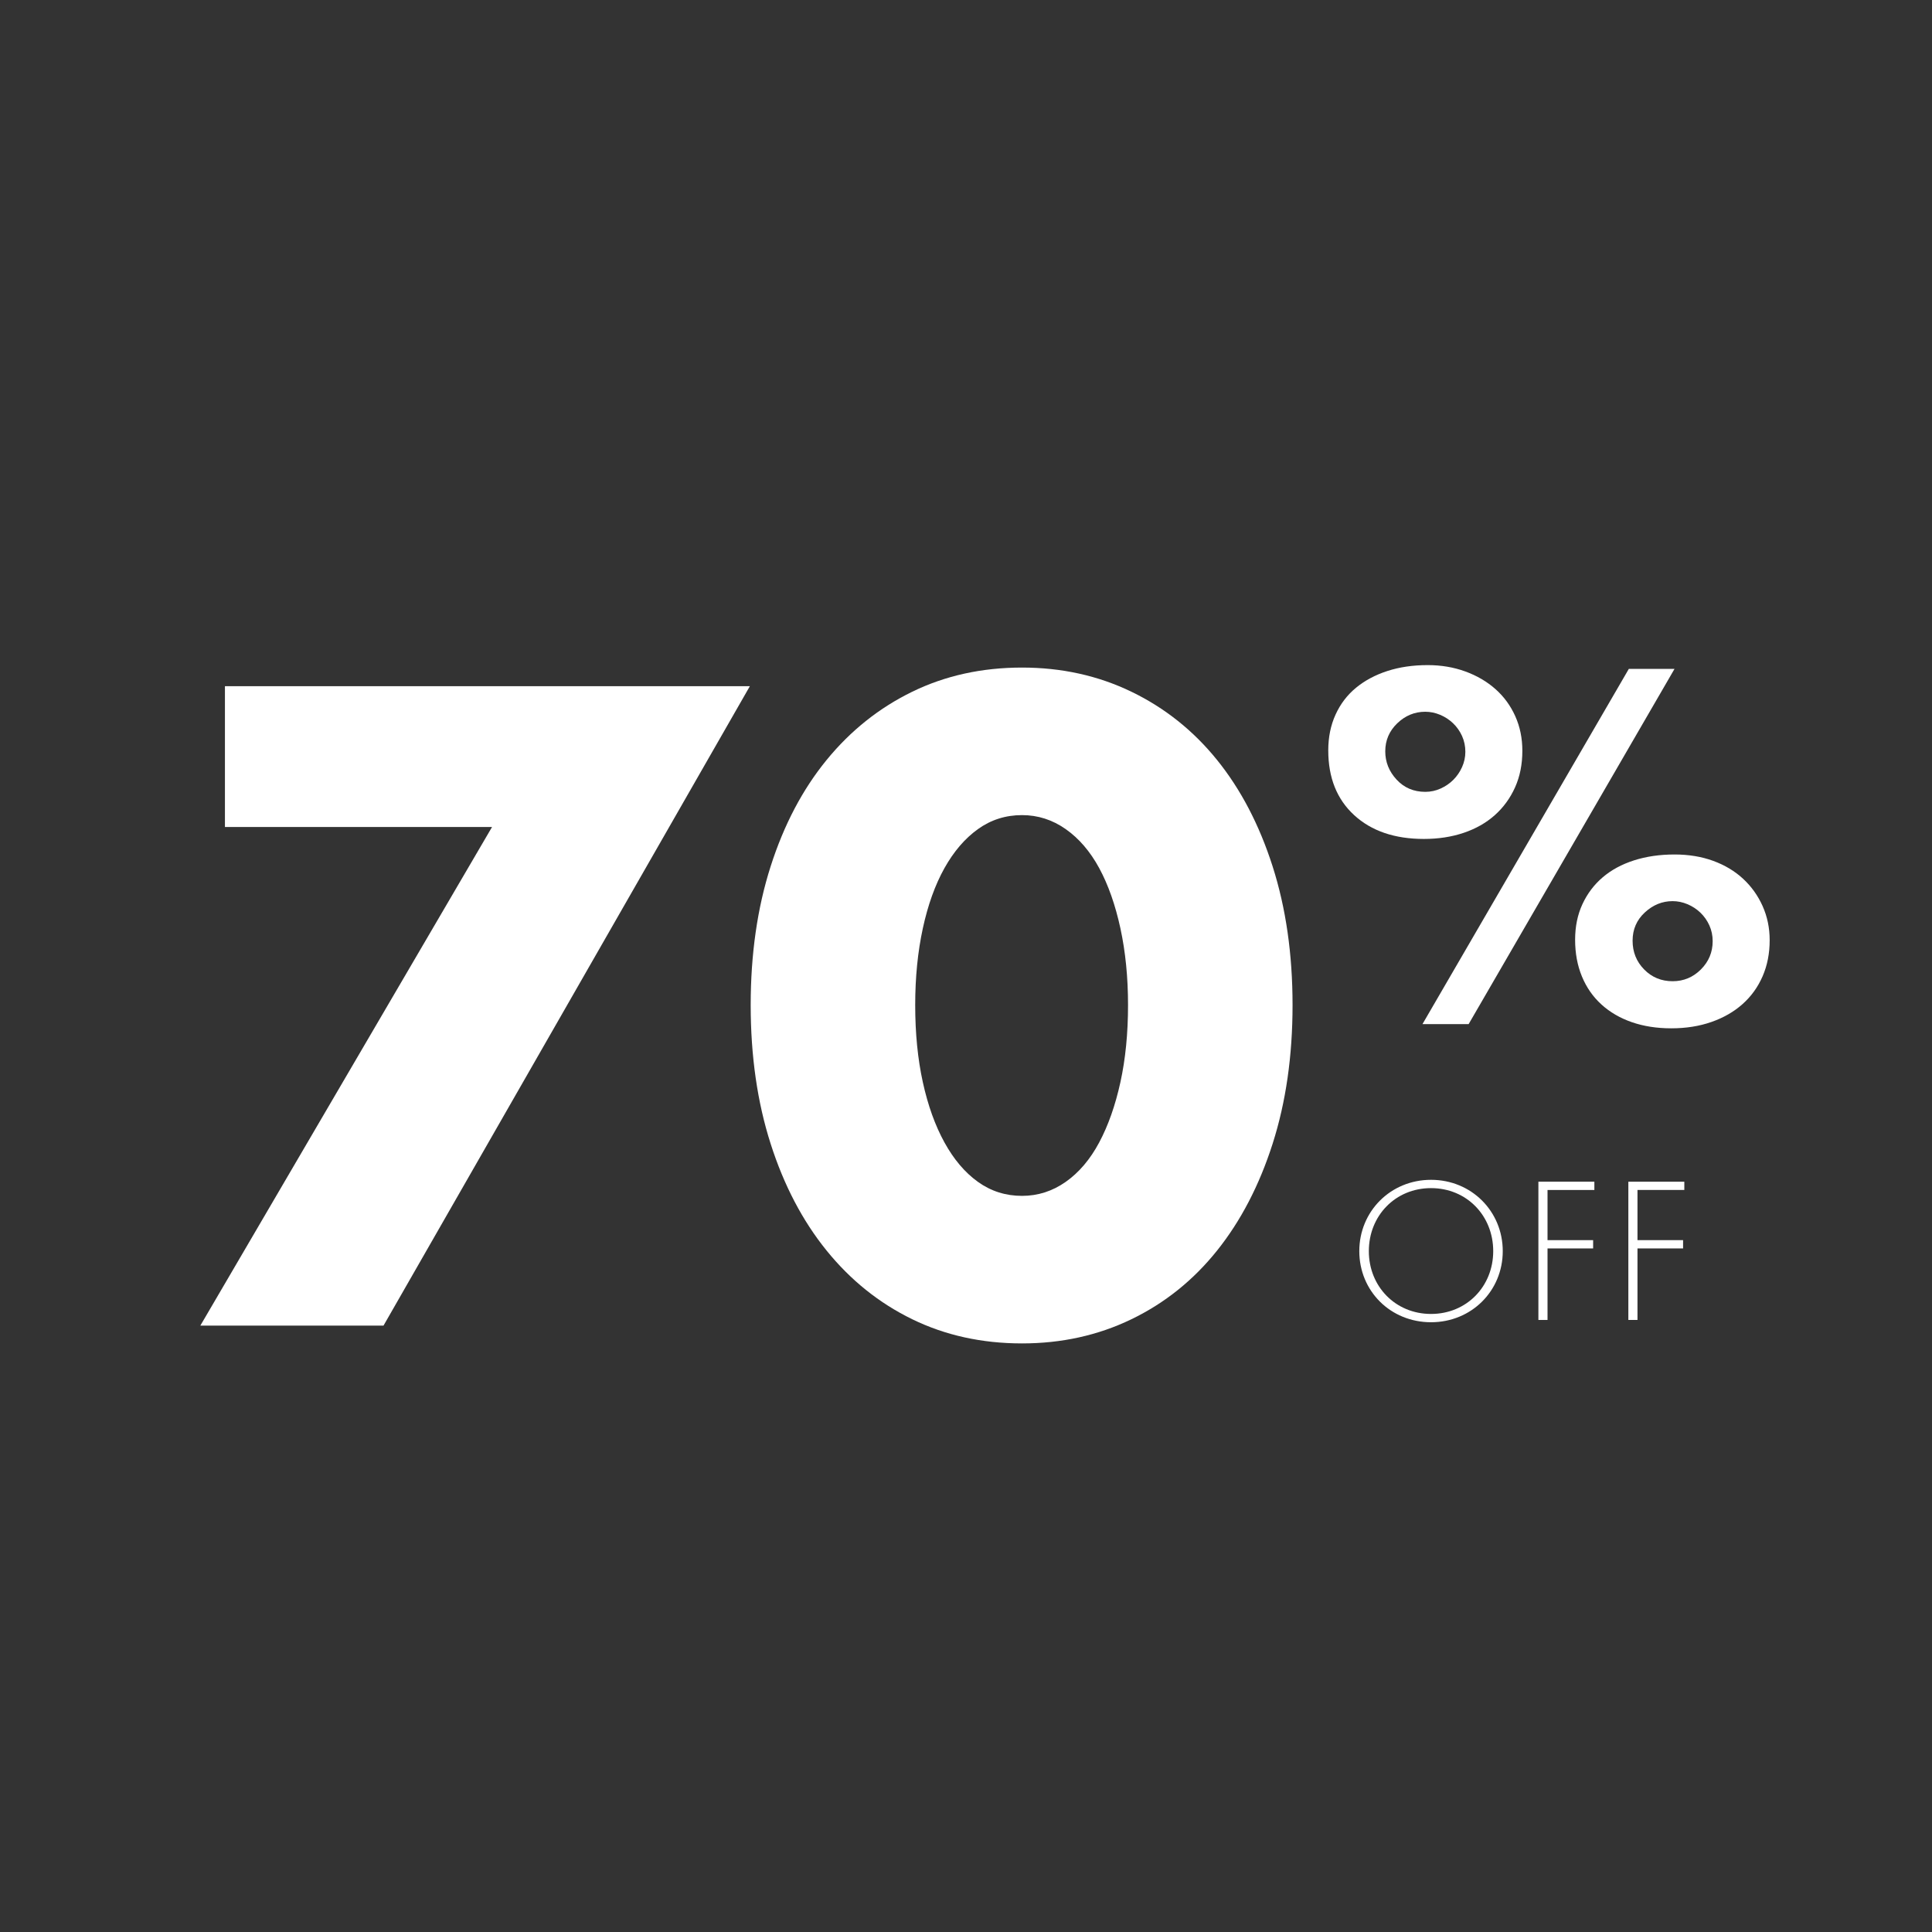
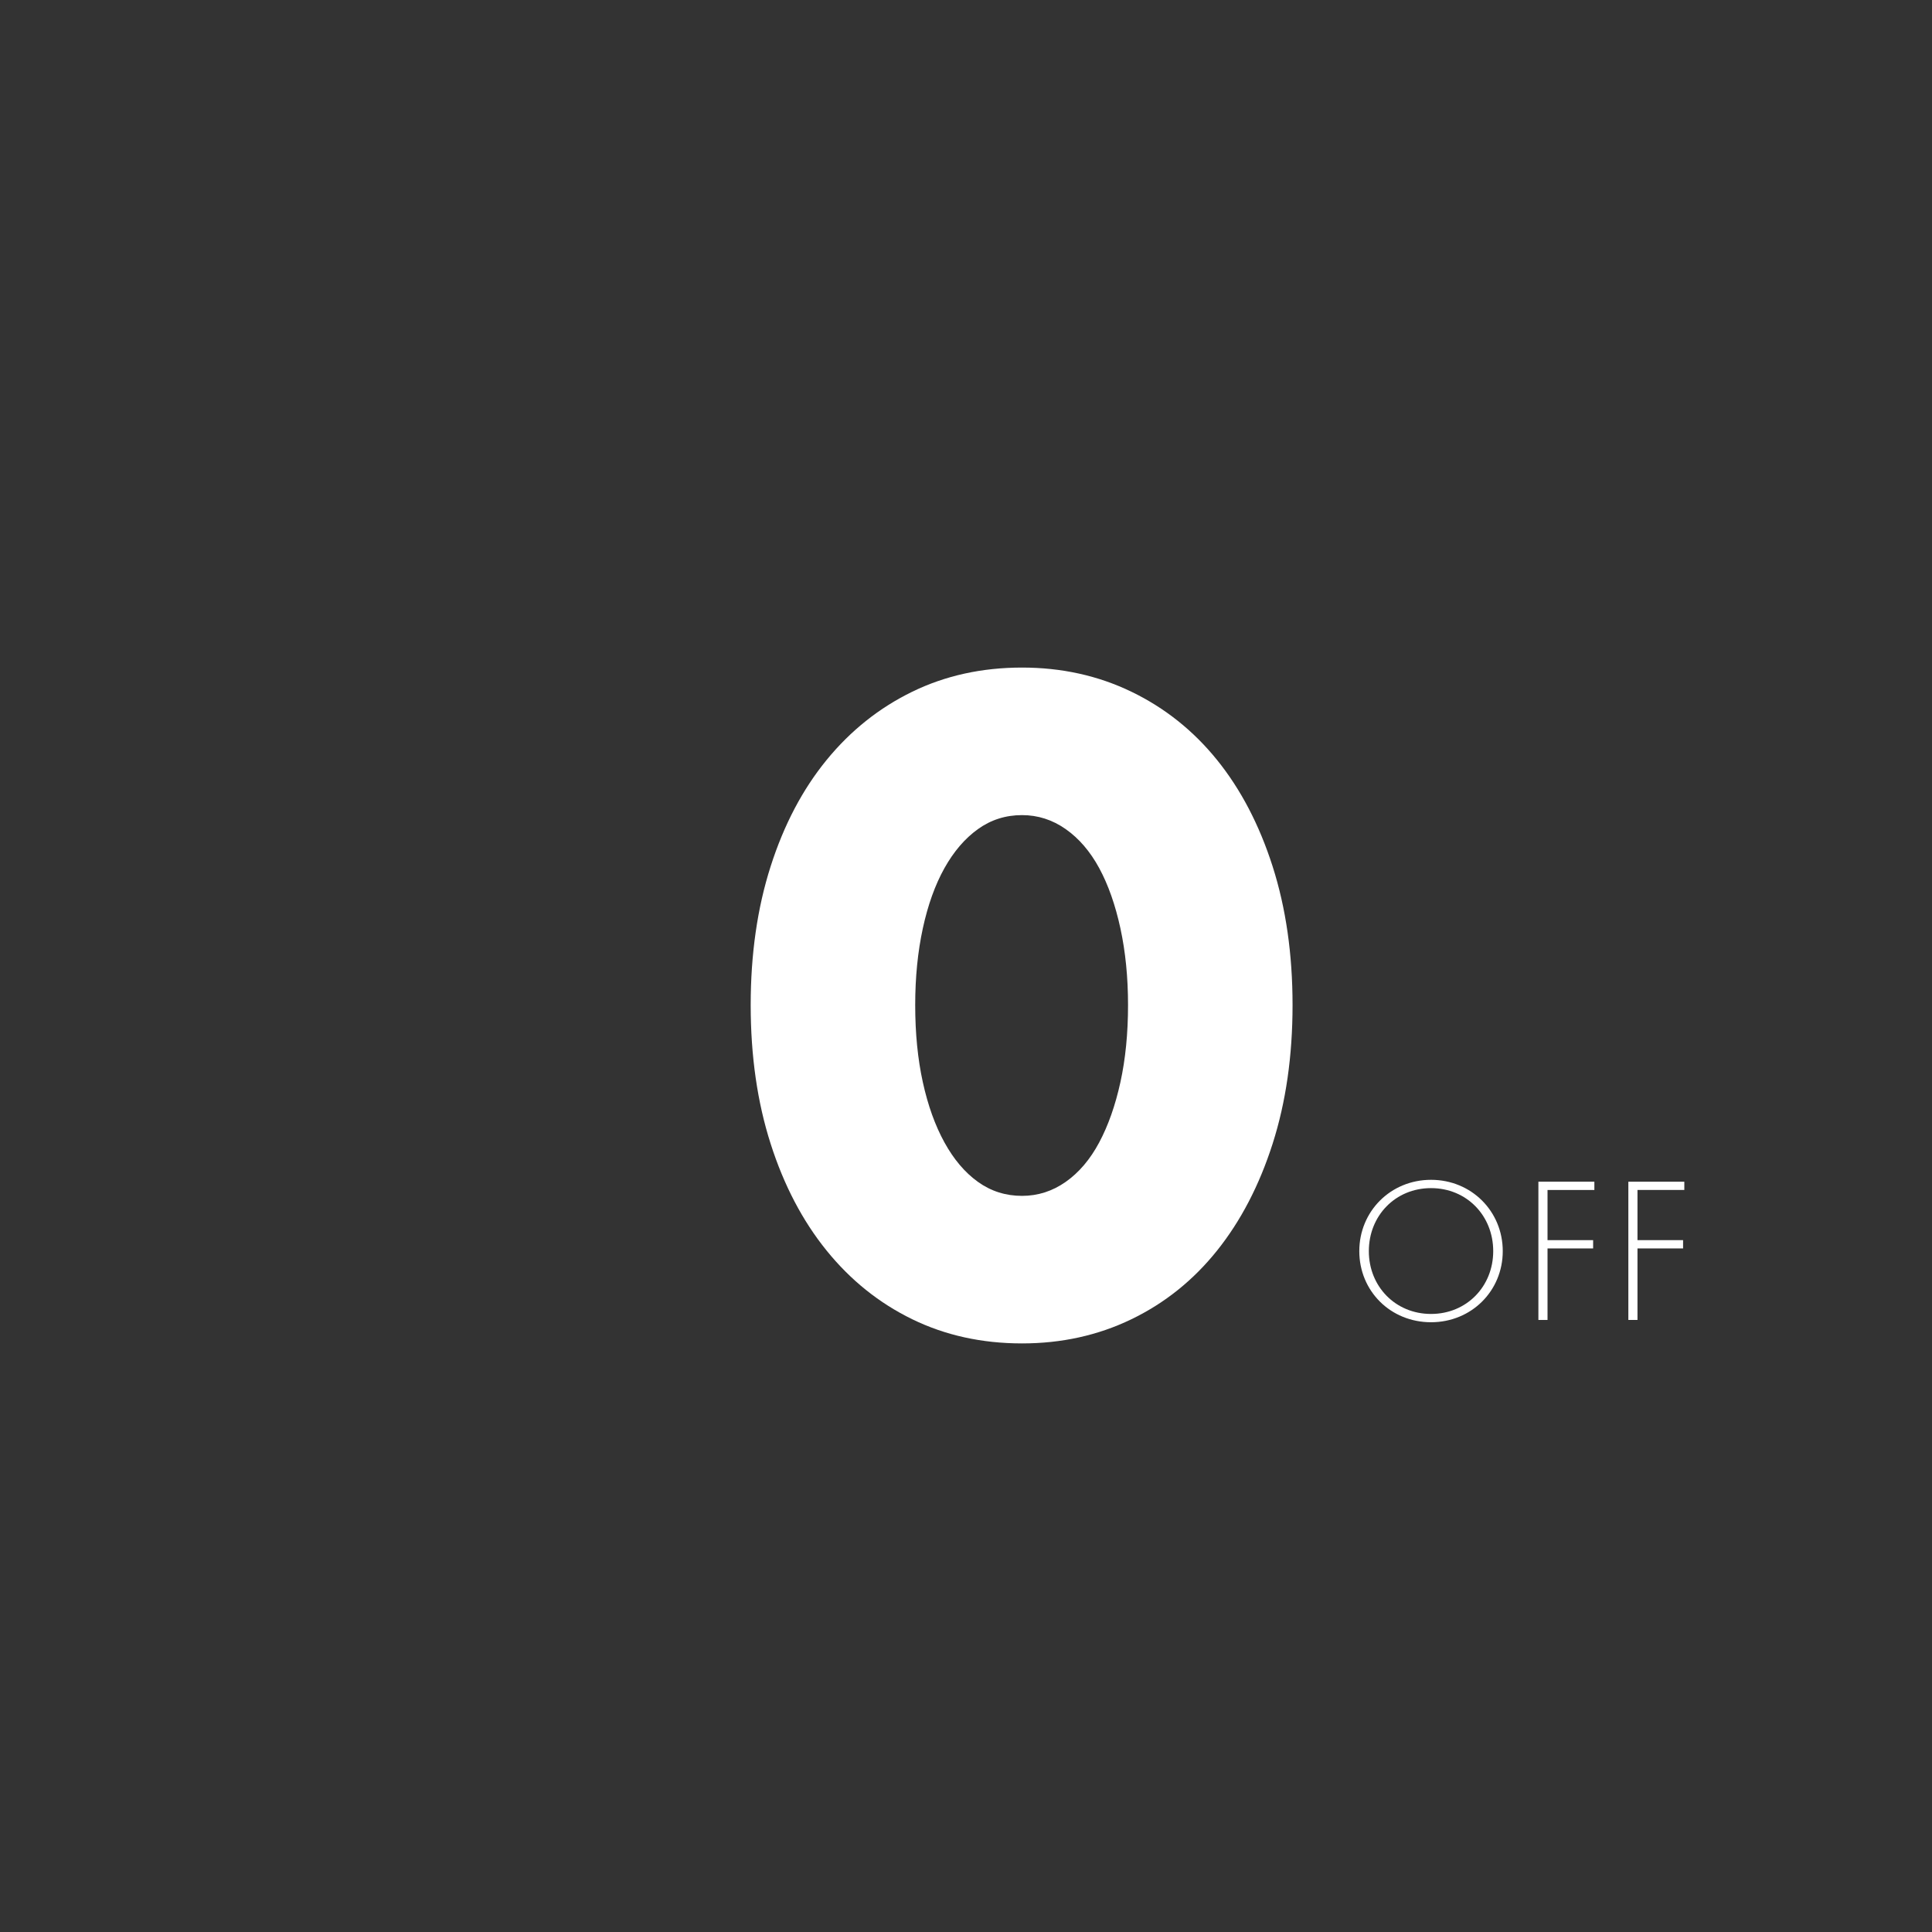
<svg xmlns="http://www.w3.org/2000/svg" version="1.1" id="Layer_1" x="0px" y="0px" width="250px" height="250px" viewBox="0 0 250 250" enable-background="new 0 0 250 250" xml:space="preserve">
  <rect x="0" y="0" width="250" height="250" fill="#333333" stroke="none" />
  <g>
-     <path fill="#FFFFFF" d="M63.672,107.011H29.107V88.796H97.03l-47.403,82.736H25.925L63.672,107.011z" />
    <path fill="#FFFFFF" d="M97.139,130.055c0-6.584,0.859-12.564,2.579-17.941c1.718-5.377,4.132-9.967,7.242-13.771   c3.108-3.803,6.803-6.748,11.083-8.833s9.015-3.127,14.21-3.127c5.119,0,9.838,1.042,14.154,3.127   c4.315,2.085,8.011,5.03,11.083,8.833c3.072,3.805,5.468,8.395,7.188,13.771c1.718,5.376,2.578,11.357,2.578,17.941   s-0.86,12.564-2.578,17.94c-1.72,5.377-4.115,9.985-7.188,13.826s-6.768,6.803-11.083,8.888c-4.316,2.085-9.035,3.128-14.154,3.128   c-5.195,0-9.931-1.043-14.21-3.128s-7.974-5.047-11.083-8.888c-3.11-3.841-5.524-8.449-7.242-13.826   C97.998,142.619,97.139,136.639,97.139,130.055z M118.427,130.055c0,3.658,0.329,6.986,0.987,9.984   c0.658,3.001,1.591,5.598,2.798,7.791c1.207,2.195,2.65,3.896,4.334,5.104c1.682,1.207,3.583,1.811,5.706,1.811   c2.047,0,3.931-0.604,5.65-1.811c1.718-1.207,3.163-2.908,4.335-5.104c1.169-2.193,2.084-4.79,2.743-7.791   c0.658-2.998,0.987-6.326,0.987-9.984c0-3.584-0.329-6.895-0.987-9.931c-0.659-3.035-1.574-5.632-2.743-7.791   c-1.172-2.157-2.617-3.84-4.335-5.047c-1.72-1.207-3.604-1.811-5.65-1.811c-2.123,0-4.024,0.604-5.706,1.811   c-1.684,1.207-3.127,2.891-4.334,5.047c-1.207,2.159-2.14,4.756-2.798,7.791C118.756,123.16,118.427,126.471,118.427,130.055z" />
-     <path fill="#FFFFFF" d="M171.876,97.099c0-1.707,0.314-3.251,0.945-4.633c0.629-1.381,1.514-2.54,2.651-3.475   c1.138-0.934,2.489-1.655,4.054-2.164c1.564-0.507,3.302-0.762,5.213-0.762c1.746,0,3.372,0.274,4.877,0.823   c1.503,0.549,2.804,1.311,3.901,2.286c1.097,0.976,1.95,2.144,2.56,3.505c0.61,1.362,0.915,2.855,0.915,4.48   c0,1.748-0.315,3.322-0.945,4.725c-0.63,1.402-1.504,2.601-2.621,3.597c-1.118,0.996-2.459,1.758-4.023,2.286   c-1.565,0.528-3.282,0.792-5.151,0.792c-3.779,0-6.787-1.026-9.022-3.079C172.993,103.429,171.876,100.634,171.876,97.099z    M179.252,97.221c0,1.382,0.488,2.601,1.464,3.658c0.975,1.057,2.214,1.585,3.718,1.585c0.691,0,1.352-0.142,1.981-0.427   c0.63-0.284,1.179-0.66,1.646-1.128c0.467-0.467,0.843-1.015,1.128-1.646c0.283-0.629,0.427-1.29,0.427-1.981   c0-0.731-0.144-1.412-0.427-2.042c-0.285-0.629-0.671-1.178-1.159-1.646c-0.487-0.466-1.046-0.832-1.676-1.097   c-0.631-0.264-1.271-0.396-1.921-0.396c-1.382,0-2.591,0.498-3.627,1.493C179.771,94.59,179.252,95.798,179.252,97.221z    M210.77,86.553h5.913l-26.641,45.965h-5.974L210.77,86.553z M203.819,121.605c0-1.707,0.314-3.24,0.945-4.603   c0.63-1.361,1.503-2.52,2.621-3.475c1.117-0.955,2.469-1.686,4.054-2.195c1.585-0.507,3.332-0.762,5.243-0.762   c1.829,0,3.494,0.274,4.999,0.823c1.503,0.549,2.793,1.321,3.87,2.316c1.077,0.997,1.921,2.175,2.53,3.536   c0.609,1.362,0.914,2.834,0.914,4.419c0,1.707-0.305,3.261-0.914,4.664c-0.609,1.401-1.474,2.601-2.591,3.596   c-1.118,0.996-2.459,1.769-4.023,2.316c-1.564,0.549-3.303,0.824-5.212,0.824c-1.87,0-3.566-0.266-5.091-0.793   c-1.523-0.527-2.834-1.29-3.932-2.286c-1.098-0.995-1.941-2.204-2.53-3.628C204.114,124.938,203.819,123.353,203.819,121.605z    M211.257,121.727c0,1.463,0.497,2.703,1.493,3.719c0.996,1.016,2.226,1.524,3.688,1.524c1.422,0,2.642-0.508,3.658-1.524   c1.015-1.016,1.523-2.235,1.523-3.658c0-0.731-0.143-1.412-0.427-2.042c-0.284-0.629-0.67-1.178-1.158-1.646   c-0.487-0.466-1.047-0.833-1.677-1.097c-0.63-0.264-1.271-0.396-1.92-0.396c-1.341,0-2.54,0.487-3.597,1.463   C211.784,119.045,211.257,120.264,211.257,121.727z" />
  </g>
  <g>
    <path fill="#FFFFFF" d="M194.456,161.896c0,5.15-4.051,9.201-9.281,9.201c-5.258,0-9.282-4.051-9.282-9.201   s4.051-9.228,9.282-9.228C190.405,152.669,194.456,156.746,194.456,161.896z M193.222,161.896c0-4.587-3.434-8.154-8.047-8.154   c-4.614,0-8.048,3.567-8.048,8.154c0,4.561,3.434,8.128,8.048,8.128C189.788,170.024,193.222,166.457,193.222,161.896z" />
    <path fill="#FFFFFF" d="M206.311,153.983h-6.062v6.492h5.901v1.072h-5.901v9.255h-1.181V152.91h7.243V153.983z" />
    <path fill="#FFFFFF" d="M217.951,153.983h-6.062v6.492h5.901v1.072h-5.901v9.255h-1.181V152.91h7.243V153.983z" />
  </g>
</svg>